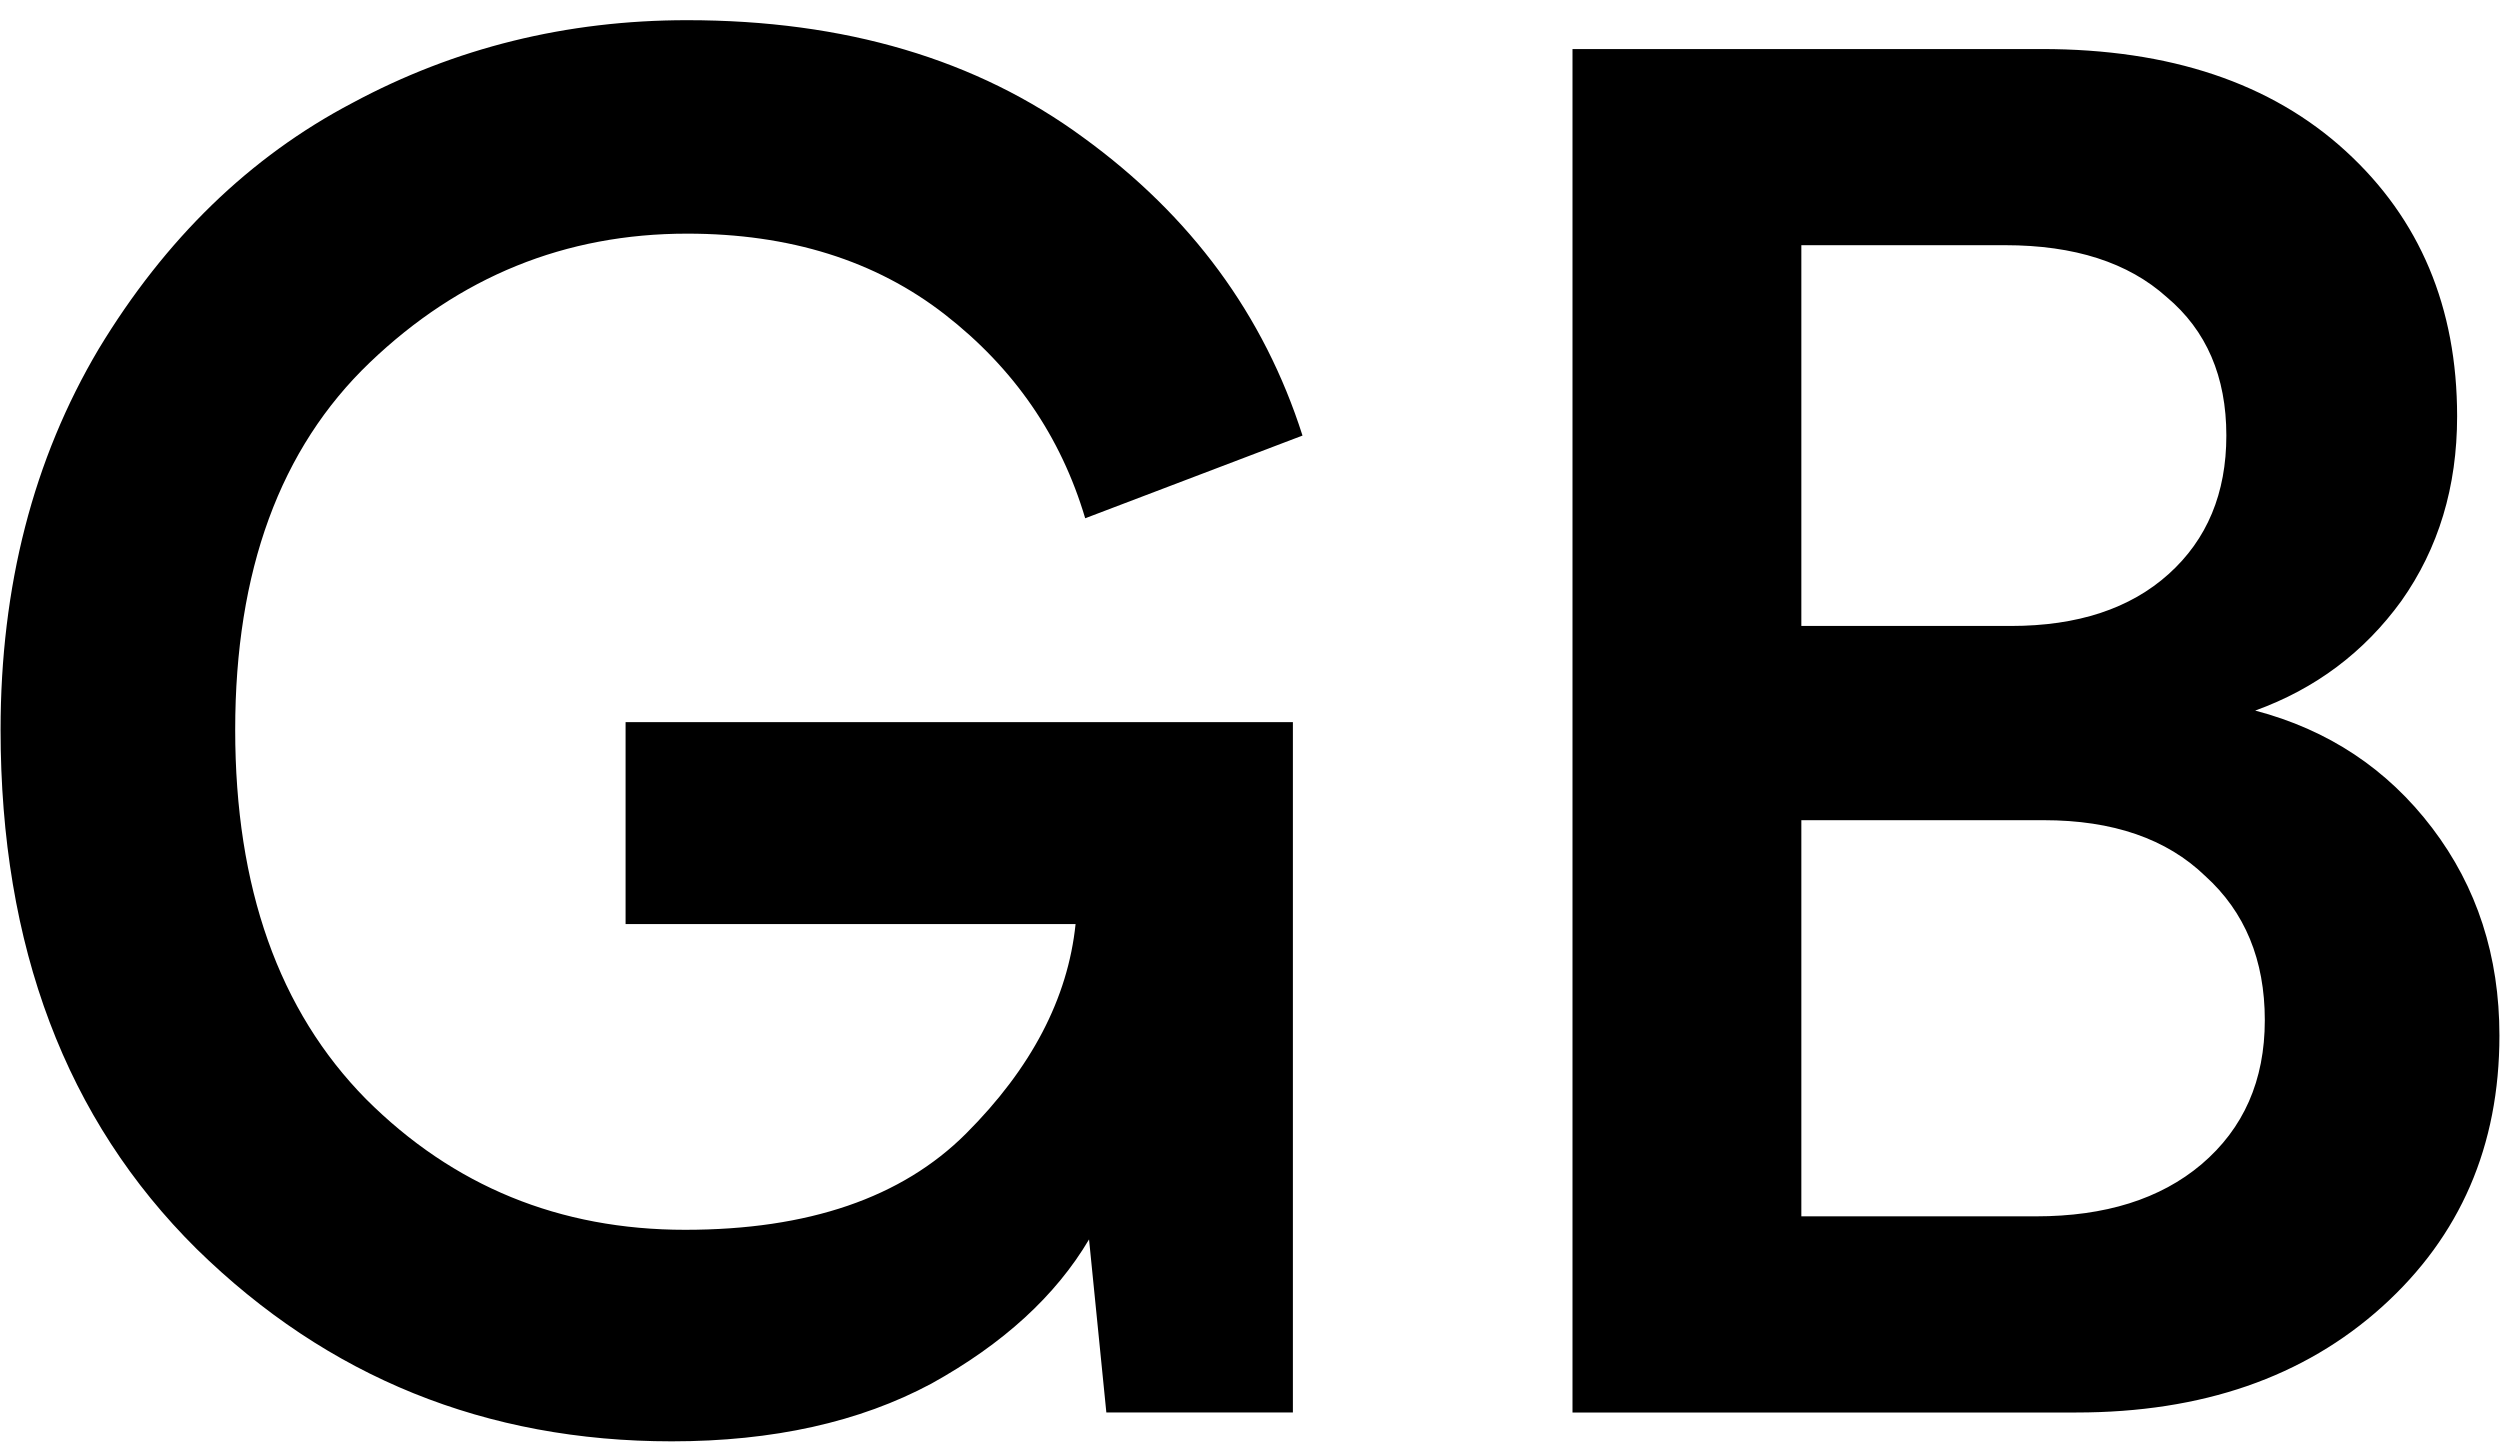
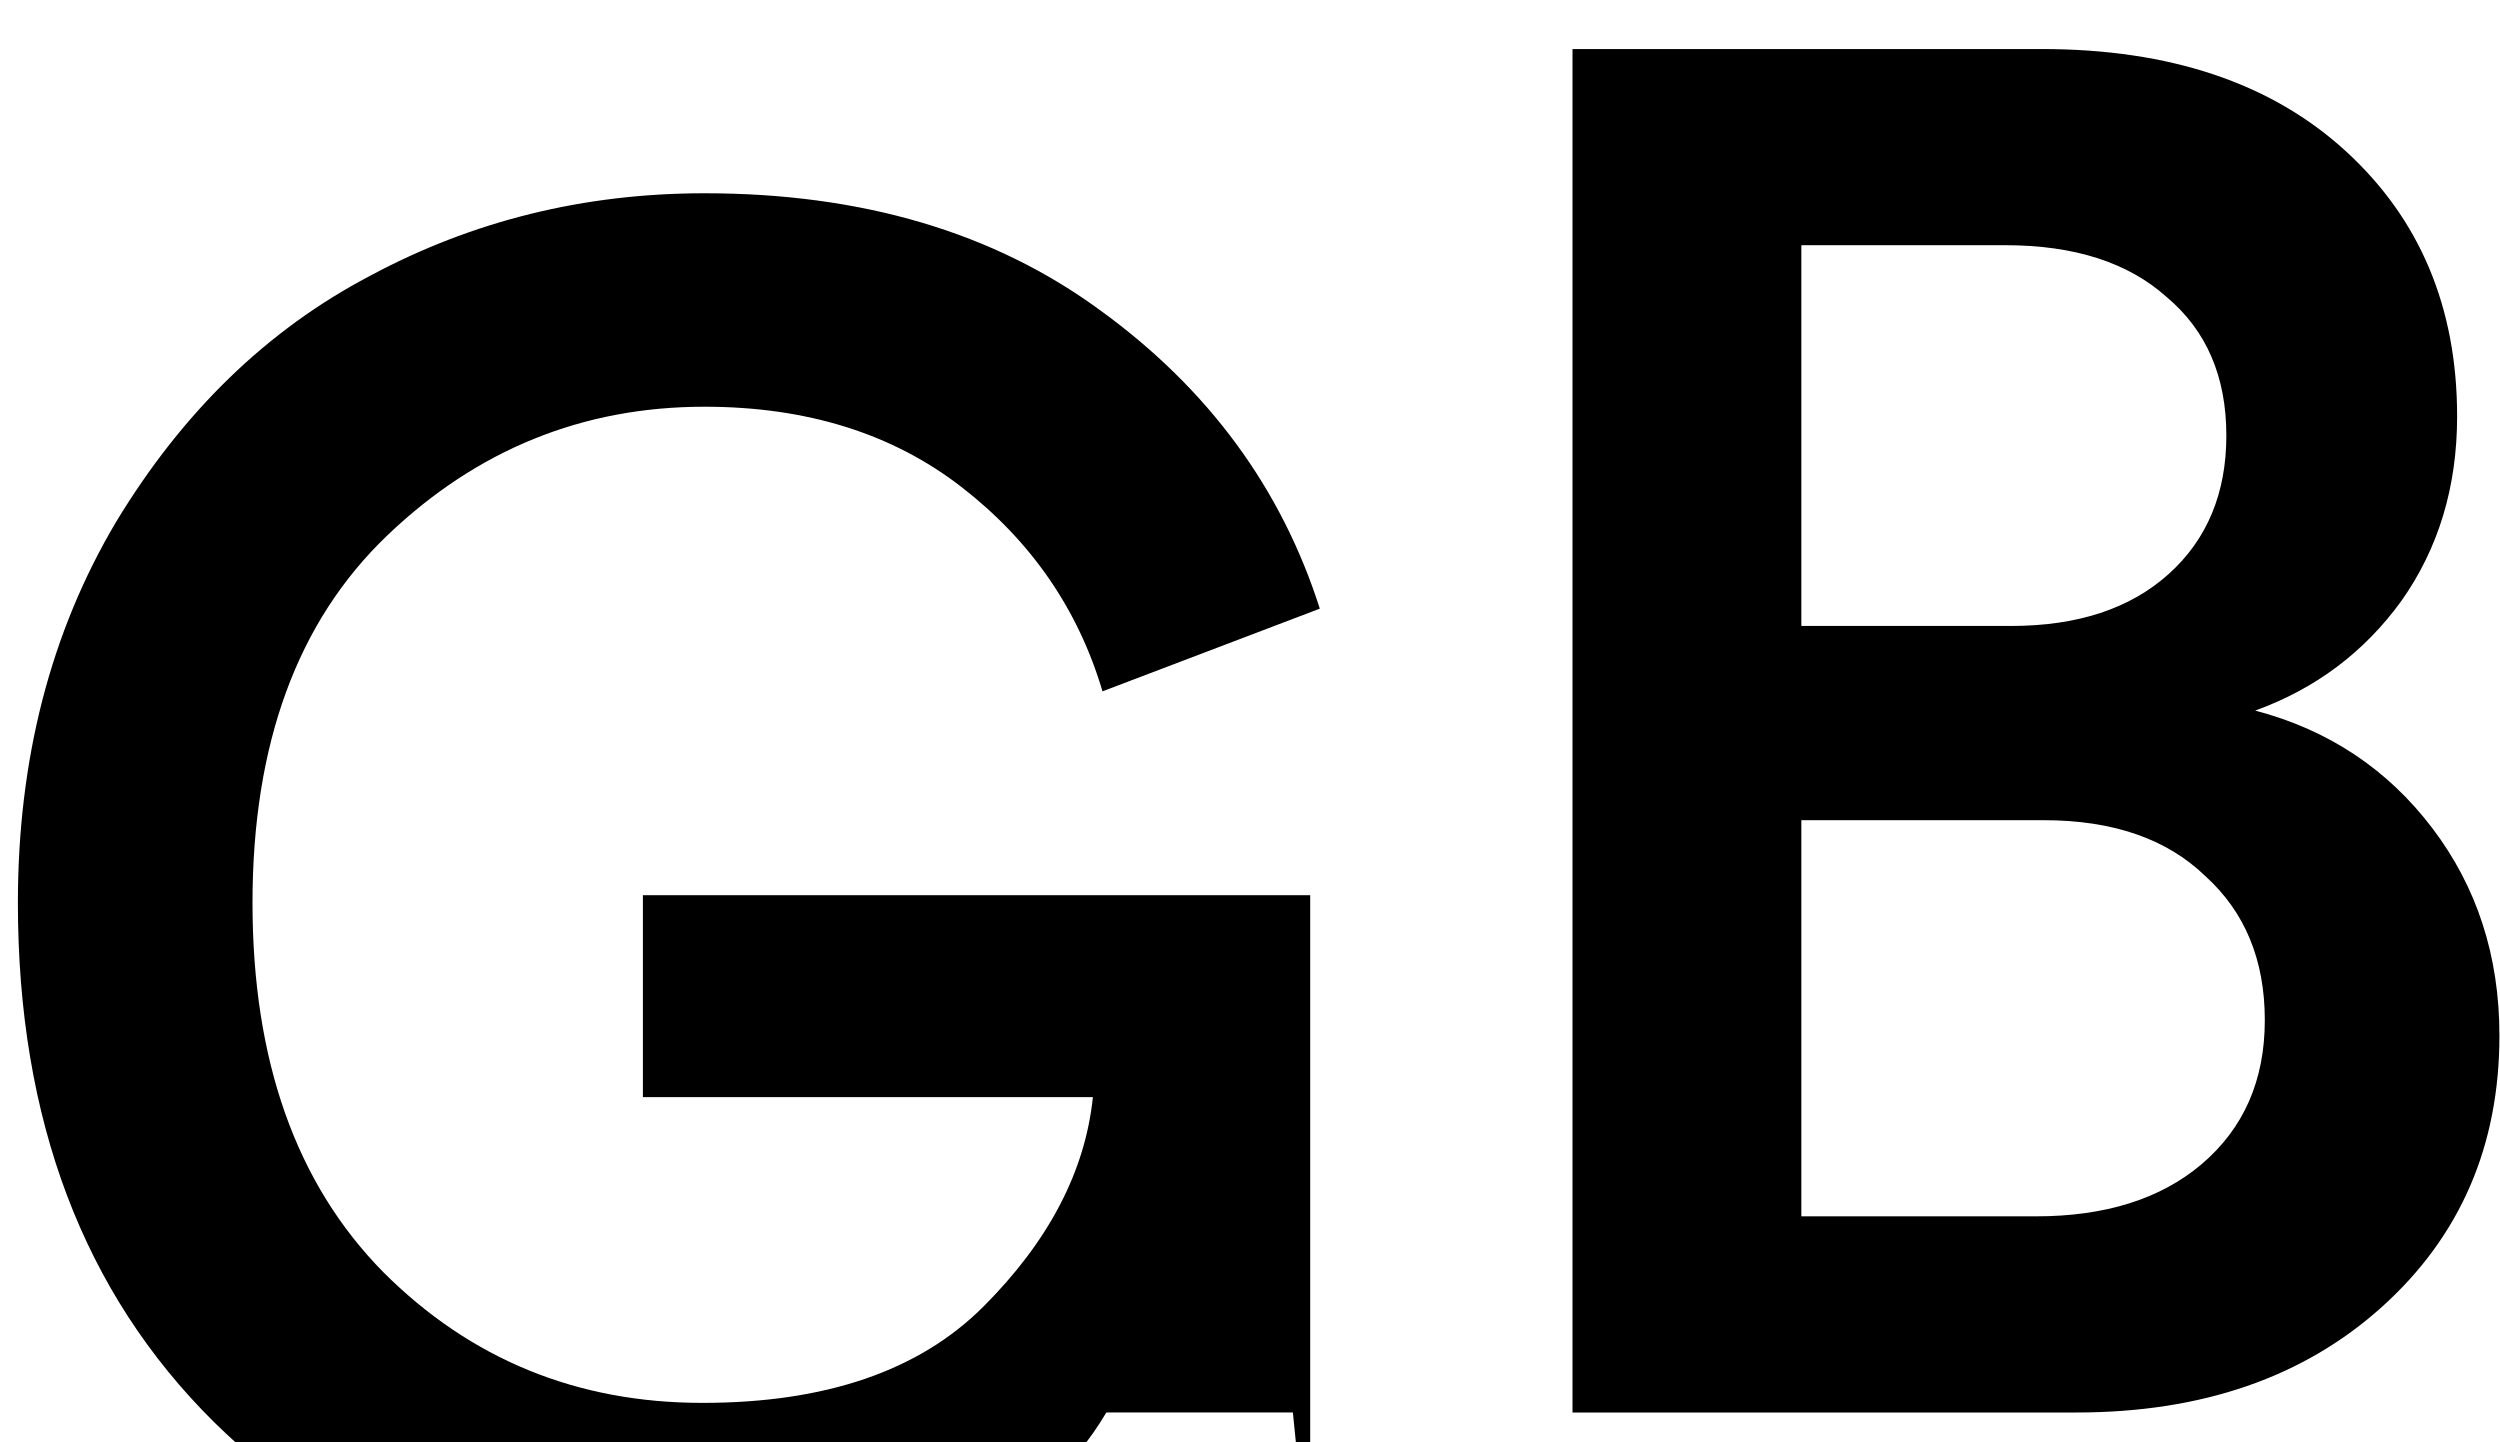
<svg xmlns="http://www.w3.org/2000/svg" width="78" height="45" viewBox="0 0 78 45" fill="none">
-   <path d="M49.062 1.53h14.64c4 0 7.16 1.06 9.48 3.18 2.32 2.12 3.48 4.88 3.48 8.28 0 2.2-.58 4.12-1.74 5.76-1.16 1.6-2.68 2.74-4.56 3.42 2.28.6 4.12 1.82 5.52 3.66 1.4 1.84 2.1 4 2.1 6.48 0 3.44-1.22 6.26-3.66 8.46-2.44 2.2-5.62 3.3-9.54 3.3h-15.72V1.53zm7.14 18h6.54c2.08 0 3.72-.54 4.92-1.62 1.2-1.08 1.8-2.52 1.8-4.32 0-1.84-.62-3.28-1.86-4.32-1.2-1.08-2.88-1.62-5.04-1.62h-6.36v11.88zm0 18.42h7.32c2.16 0 3.88-.54 5.16-1.62 1.32-1.12 1.98-2.62 1.98-4.5s-.62-3.38-1.86-4.5c-1.2-1.16-2.88-1.74-5.04-1.74h-7.56v12.36zm-15.864 6.12h-5.82l-.54-5.4c-1.04 1.76-2.68 3.26-4.92 4.5-2.24 1.2-4.94 1.8-8.1 1.8-5.8 0-10.74-2-14.82-6-4.08-4.04-6.12-9.44-6.12-16.2 0-4.48 1.02-8.44 3.06-11.88 2.08-3.44 4.72-6 7.92-7.68 3.2-1.72 6.68-2.58 10.44-2.58 4.92 0 9.04 1.22 12.36 3.66 3.36 2.44 5.64 5.54 6.84 9.3l-6.78 2.58c-.76-2.56-2.22-4.68-4.38-6.36-2.16-1.68-4.84-2.52-8.04-2.52-3.8 0-7.1 1.34-9.9 4.02-2.8 2.68-4.2 6.5-4.2 11.46 0 4.92 1.36 8.76 4.08 11.52 2.72 2.72 6.04 4.08 9.96 4.08 3.84 0 6.76-1 8.76-3 2.04-2.04 3.18-4.22 3.42-6.54h-14.04v-6.3h20.82v21.54z" fill="#000" />
+   <path d="M49.062 1.53h14.64c4 0 7.16 1.06 9.48 3.18 2.32 2.12 3.48 4.88 3.48 8.28 0 2.2-.58 4.12-1.74 5.76-1.16 1.6-2.68 2.74-4.56 3.42 2.28.6 4.12 1.82 5.52 3.66 1.4 1.84 2.1 4 2.1 6.48 0 3.44-1.22 6.26-3.66 8.46-2.44 2.2-5.62 3.3-9.54 3.3h-15.72V1.53zm7.14 18h6.54c2.08 0 3.72-.54 4.92-1.62 1.2-1.08 1.8-2.52 1.8-4.32 0-1.84-.62-3.28-1.86-4.32-1.2-1.08-2.88-1.62-5.04-1.62h-6.36v11.88zm0 18.42h7.32c2.16 0 3.88-.54 5.16-1.62 1.32-1.12 1.98-2.62 1.98-4.5s-.62-3.38-1.86-4.5c-1.2-1.16-2.88-1.74-5.04-1.74h-7.56v12.36zm-15.864 6.12h-5.82c-1.04 1.76-2.68 3.26-4.92 4.5-2.24 1.2-4.94 1.8-8.1 1.8-5.8 0-10.74-2-14.82-6-4.08-4.04-6.12-9.44-6.12-16.2 0-4.48 1.02-8.44 3.06-11.88 2.08-3.44 4.72-6 7.92-7.68 3.2-1.72 6.68-2.58 10.44-2.58 4.92 0 9.04 1.22 12.36 3.66 3.36 2.44 5.64 5.54 6.84 9.3l-6.78 2.58c-.76-2.56-2.22-4.68-4.38-6.36-2.16-1.68-4.84-2.52-8.04-2.52-3.8 0-7.1 1.34-9.9 4.02-2.8 2.68-4.2 6.5-4.2 11.46 0 4.92 1.36 8.76 4.08 11.52 2.72 2.72 6.04 4.08 9.96 4.08 3.84 0 6.76-1 8.76-3 2.04-2.04 3.18-4.22 3.42-6.54h-14.04v-6.3h20.82v21.54z" fill="#000" />
</svg>